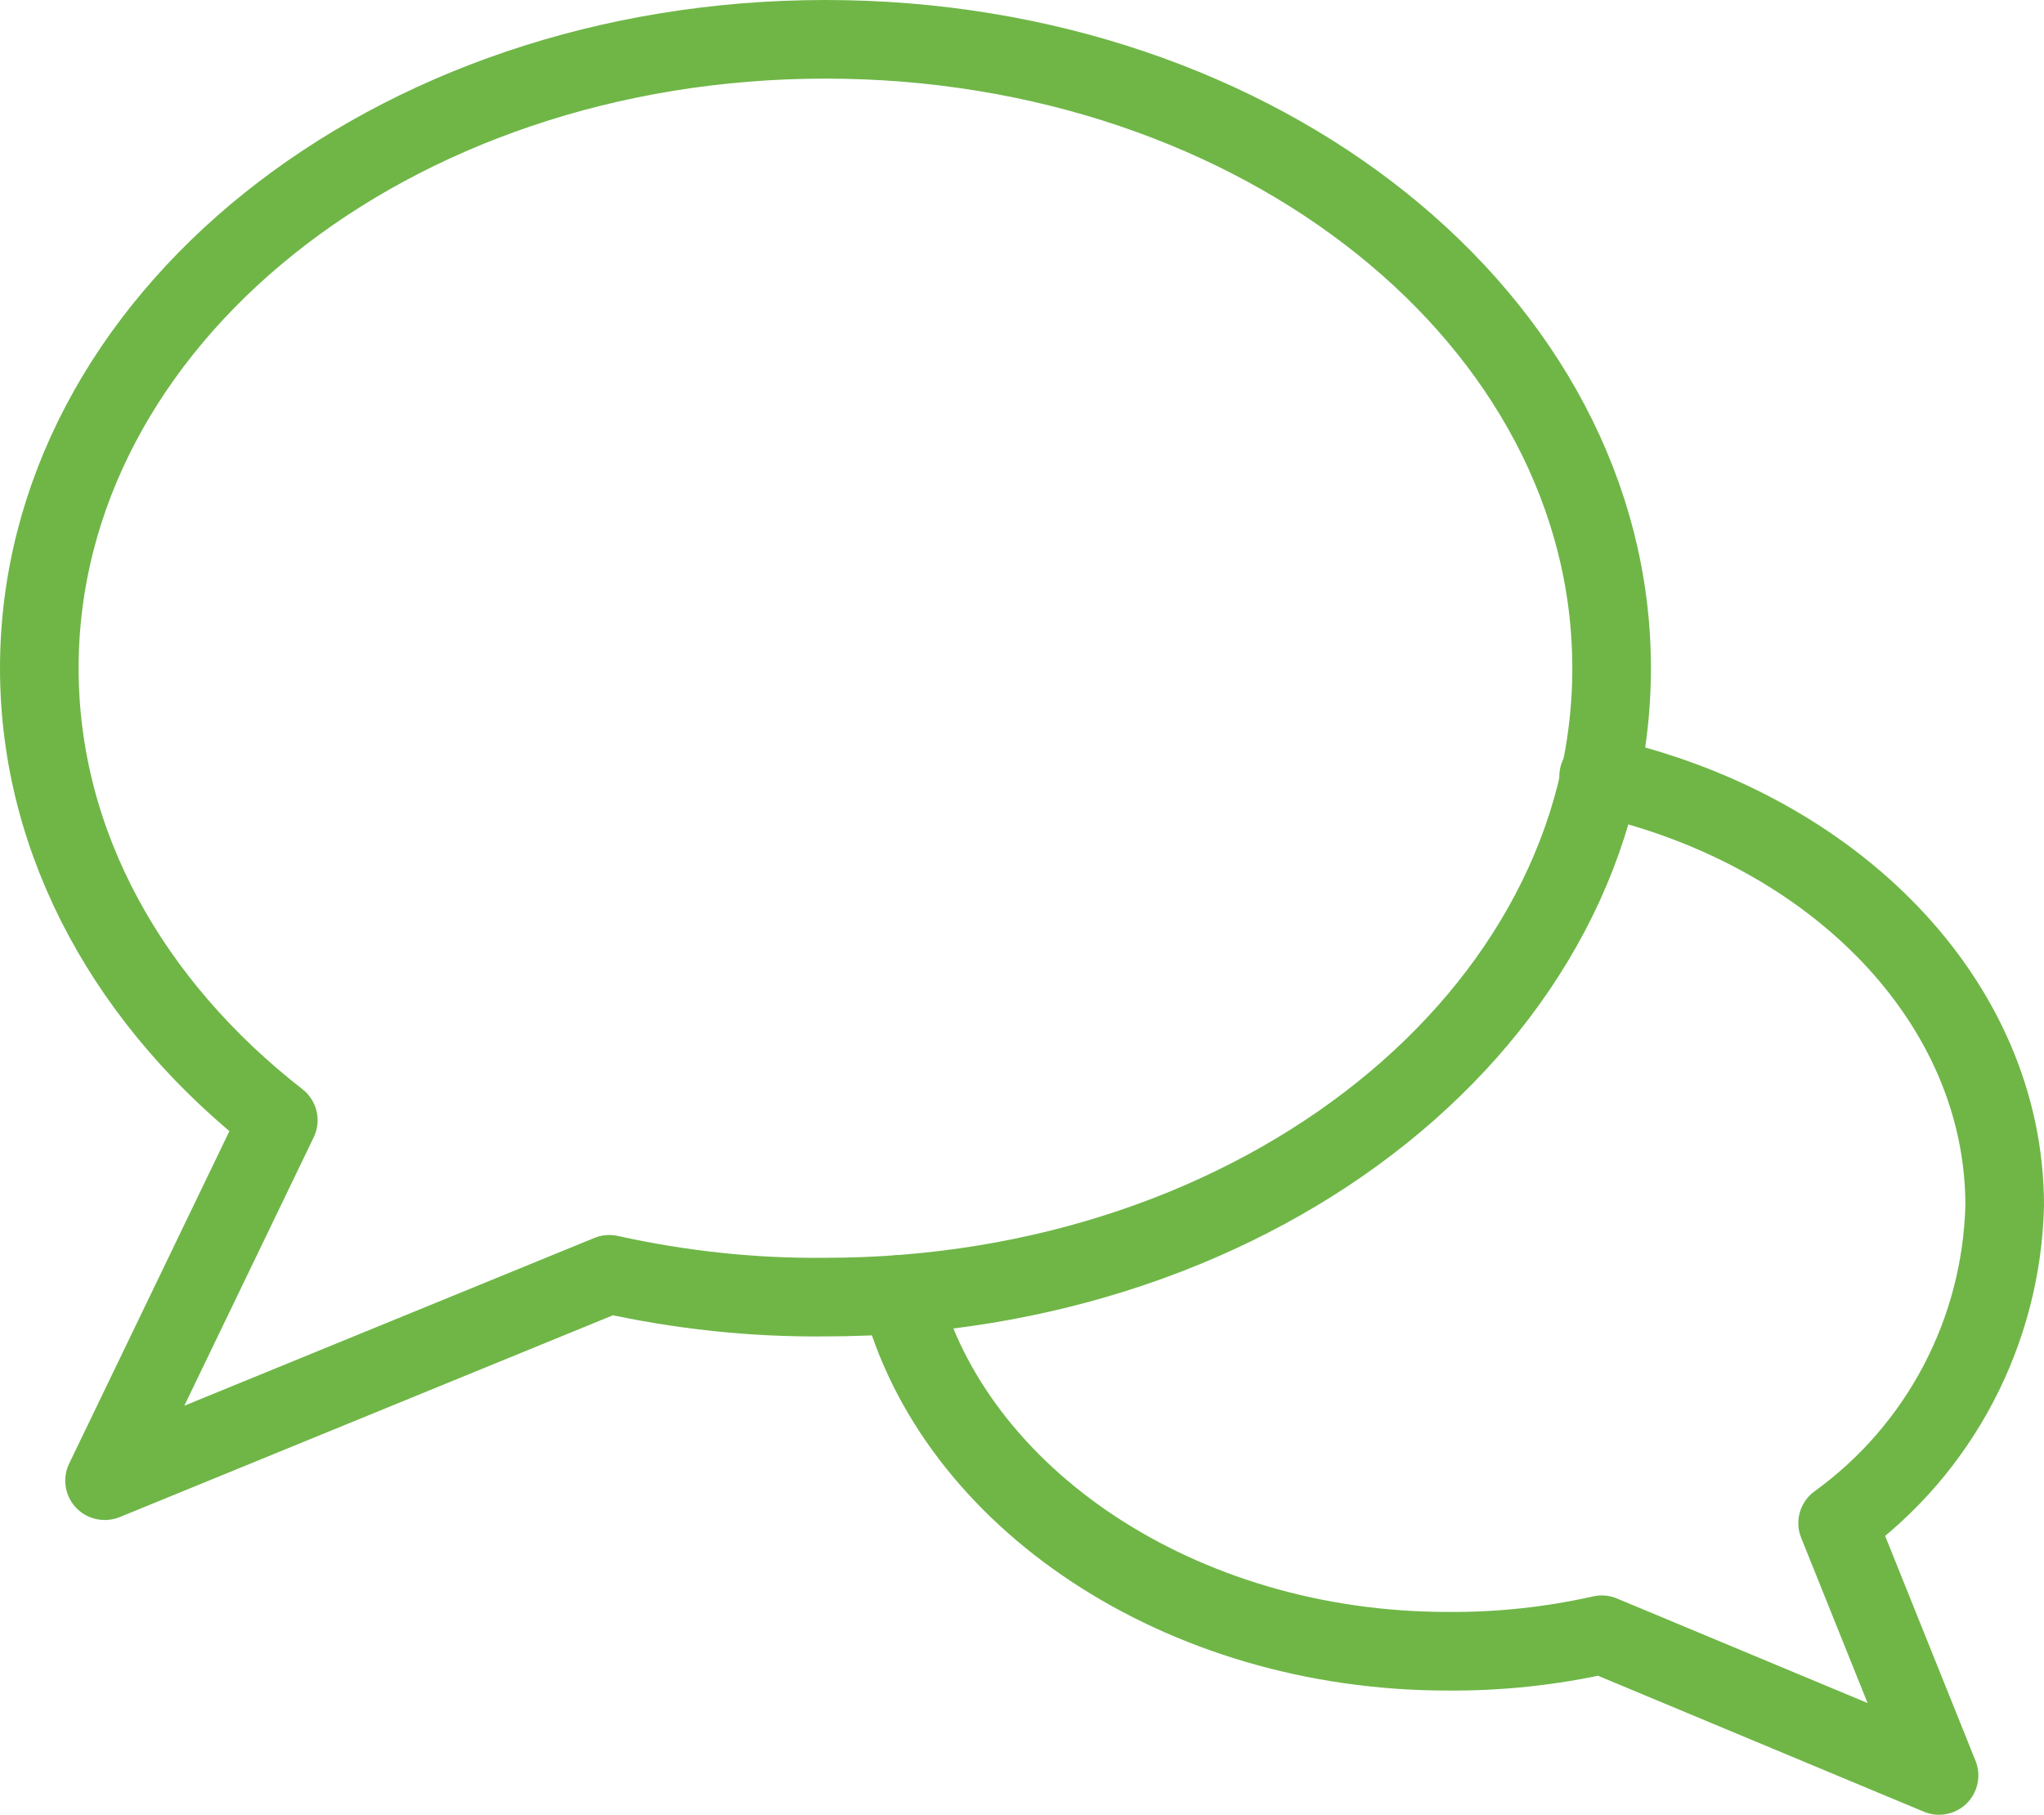
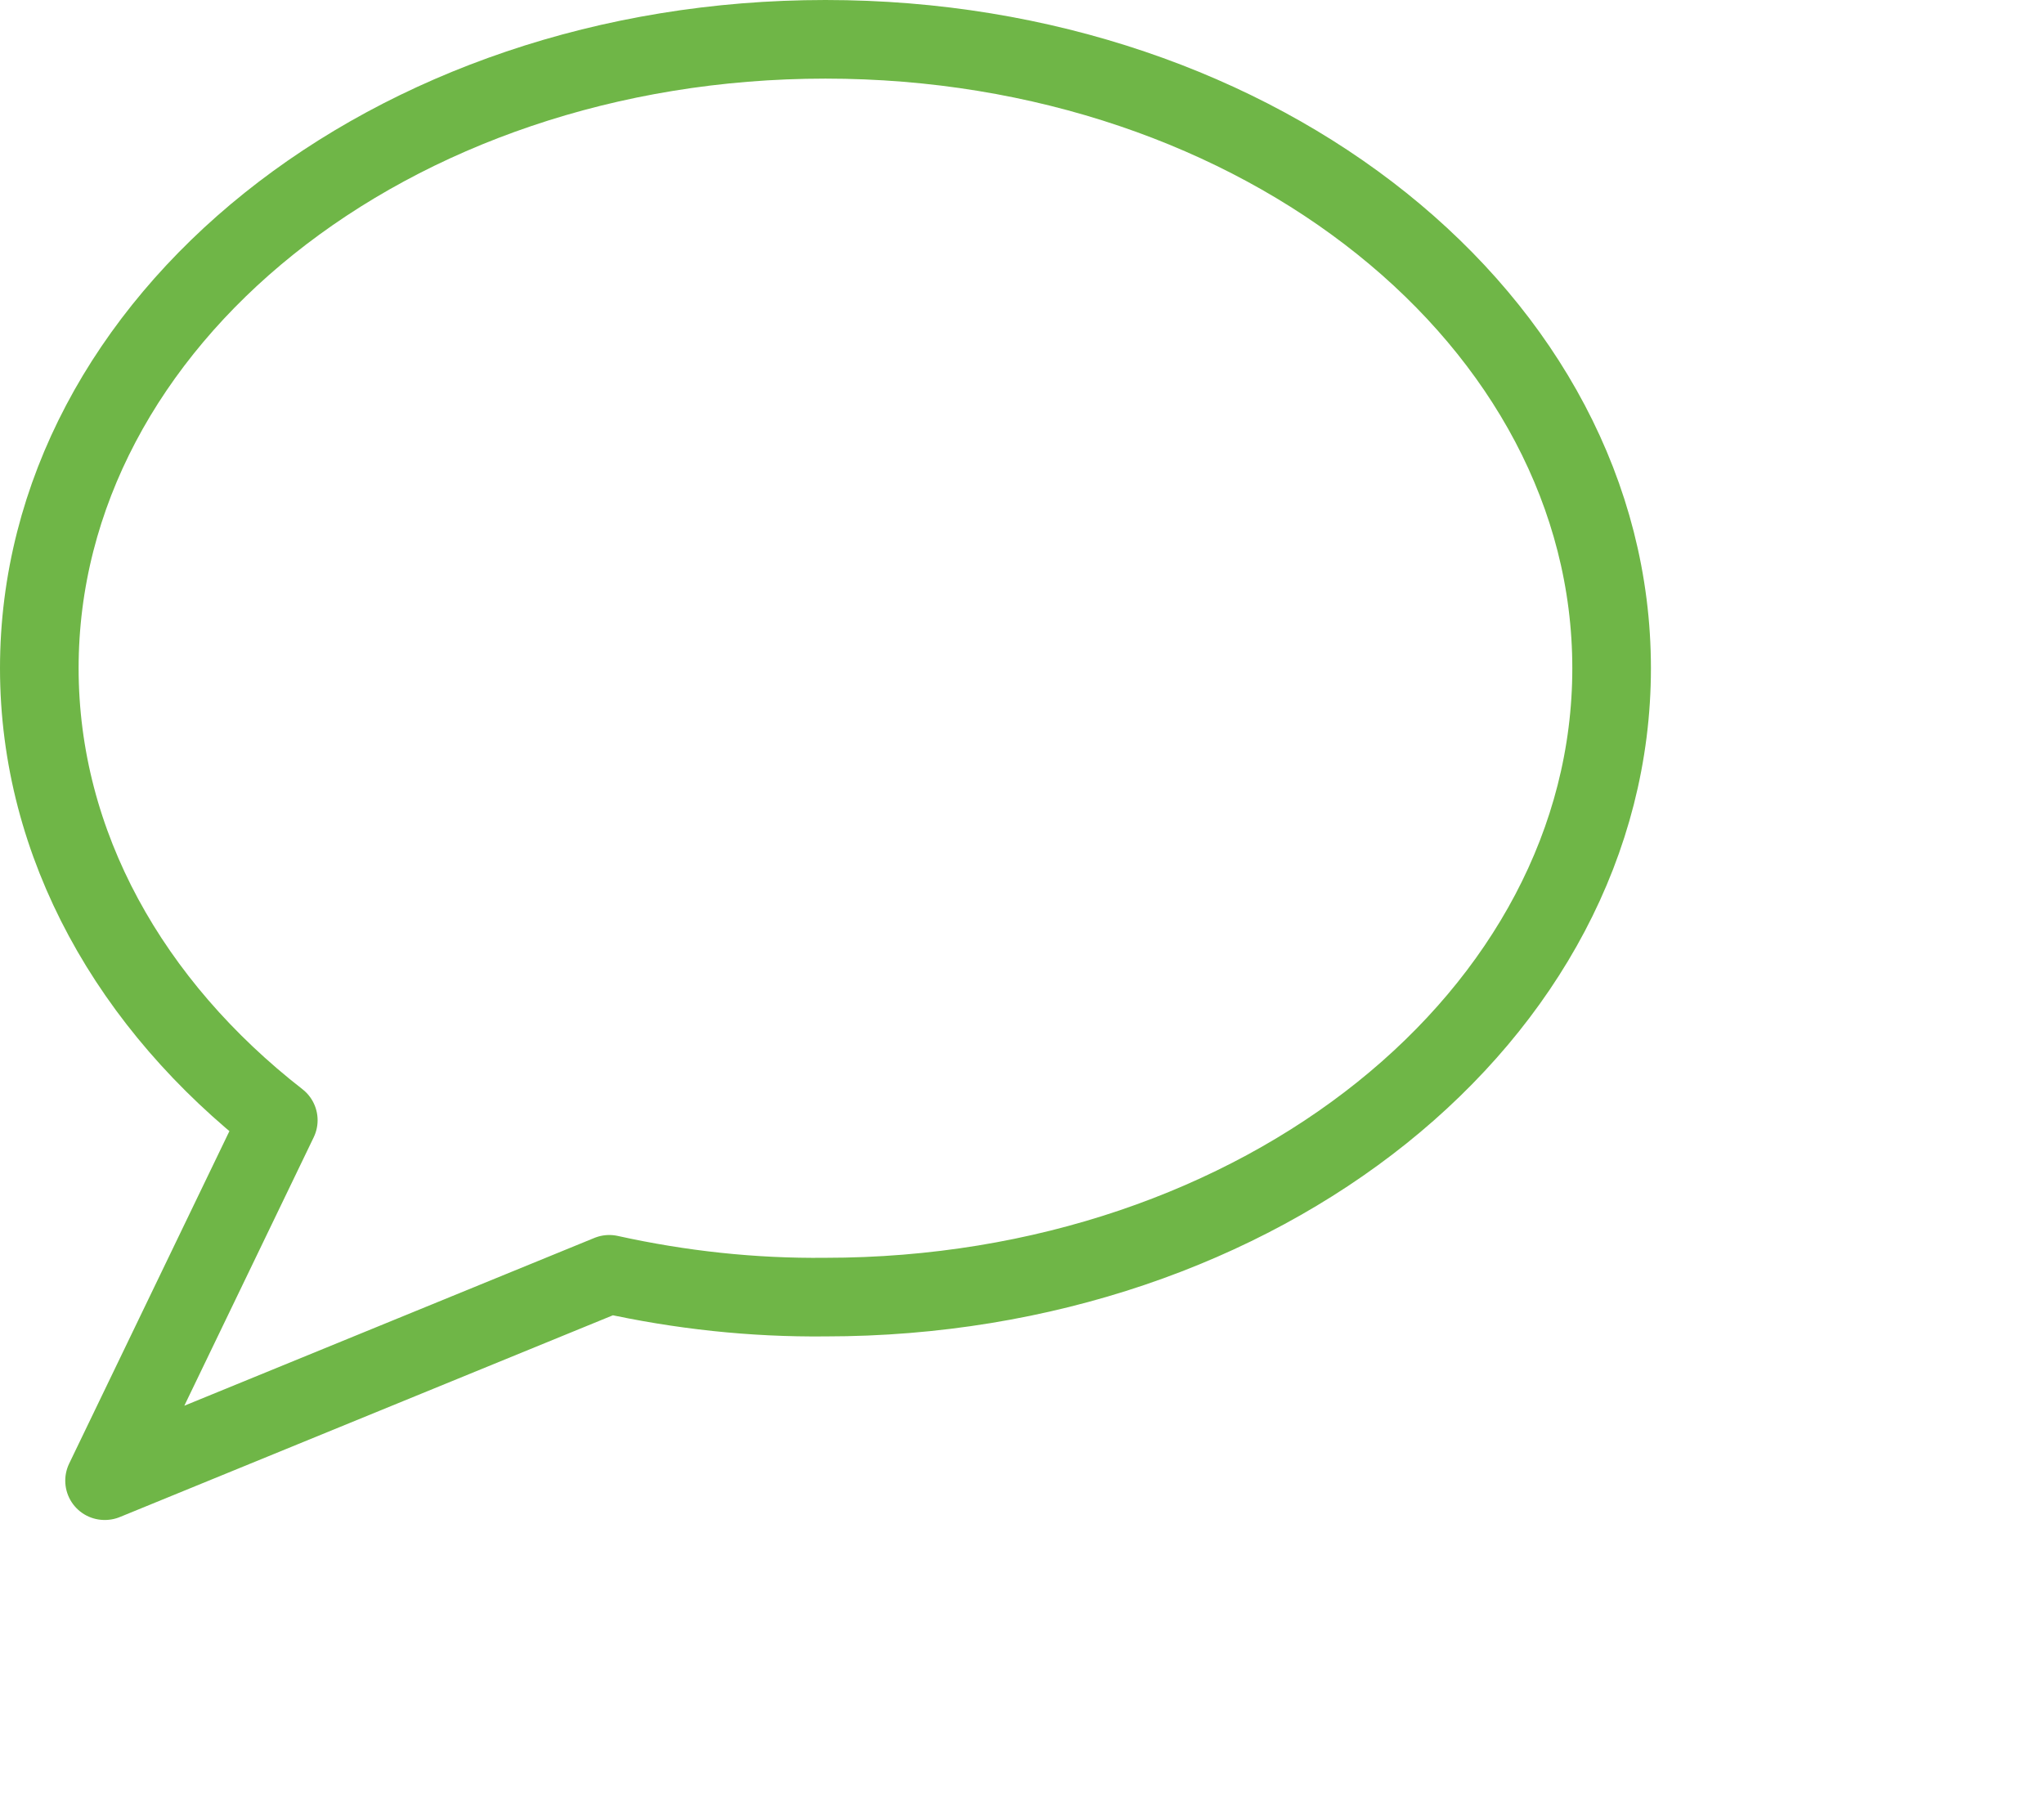
<svg xmlns="http://www.w3.org/2000/svg" id="_イヤー_2" viewBox="0 0 52 46.17">
  <defs>
    <style>.cls-1{fill:none;stroke:#6fb647;stroke-linecap:round;stroke-linejoin:round;stroke-width:2px;}</style>
  </defs>
  <g id="_める人物像">
    <g>
-       <path class="cls-1" d="M40.67,19.75c6,1.33,10.33,5.75,10.33,10.92-.08,3.21-1.65,6.2-4.25,8.08l2.58,6.42-8.58-3.58c-1.29,.29-2.6,.43-3.92,.42-6.83,0-12.58-3.92-13.92-9.08" />
      <path class="cls-1" d="M2.67,37.67l12.83-5.25c1.81,.4,3.65,.6,5.5,.58,11.08,0,20-7.17,20-16S32.08,1,21,1,1,8.17,1,17c0,4.5,2.33,8.58,6.08,11.5l-4.42,9.17Z" />
    </g>
  </g>
</svg>